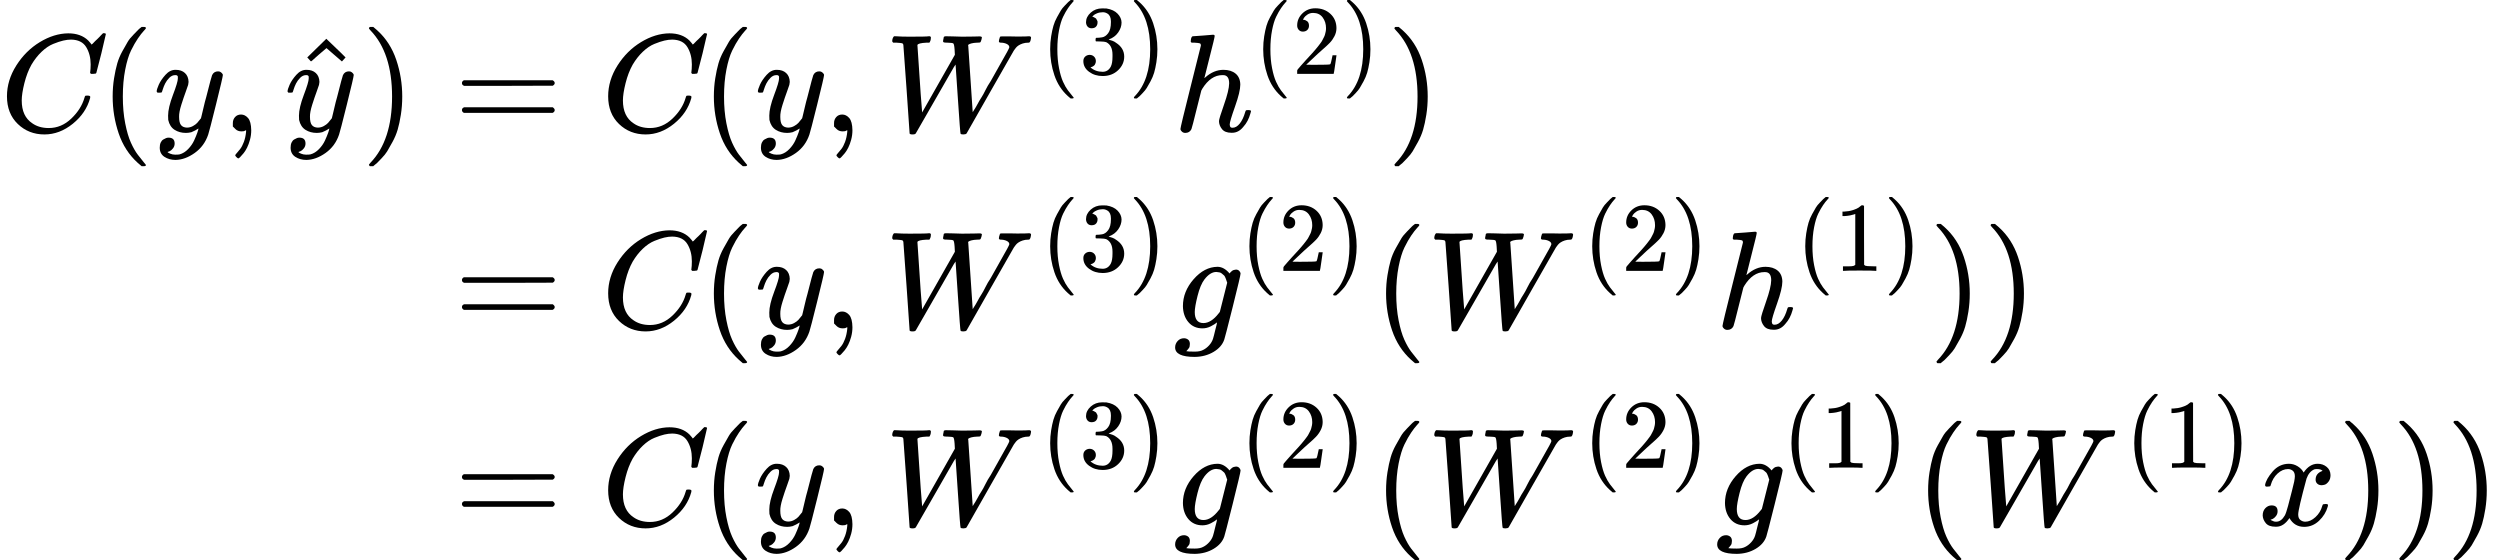
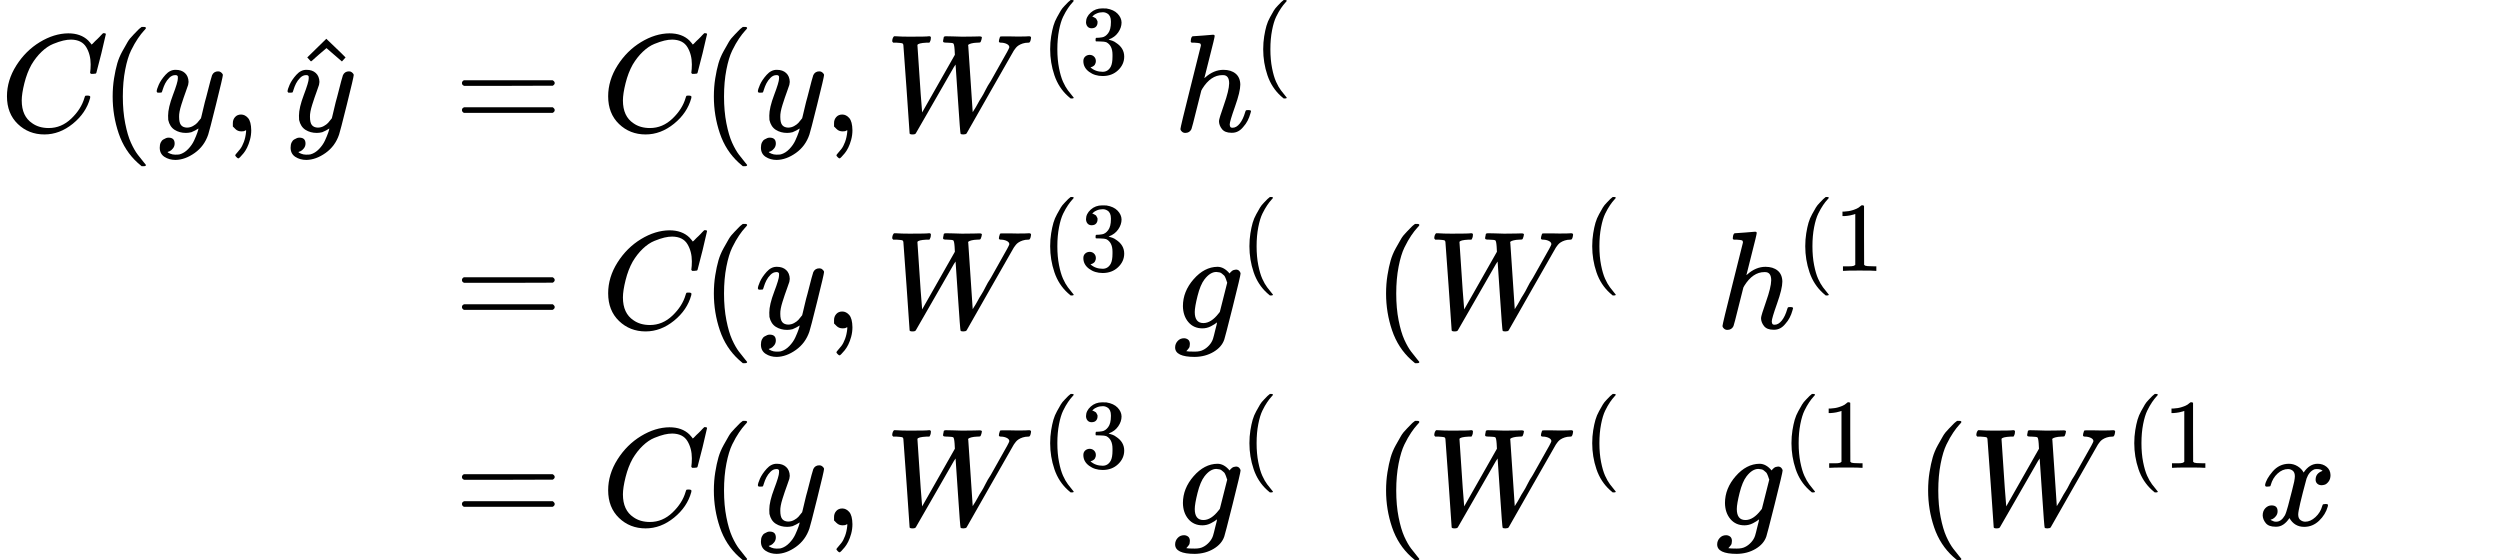
<svg xmlns="http://www.w3.org/2000/svg" xmlns:xlink="http://www.w3.org/1999/xlink" width="324.912px" height="72.800px" viewBox="0 -2261 17951.3 4022" style="">
  <defs>
    <path id="MJX-55-TEX-I-43" d="M50 252Q50 367 117 473T286 641T490 704Q580 704 633 653Q642 643 648 636T656 626L657 623Q660 623 684 649Q691 655 699 663T715 679T725 690L740 705H746Q760 705 760 698Q760 694 728 561Q692 422 692 421Q690 416 687 415T669 413H653Q647 419 647 422Q647 423 648 429T650 449T651 481Q651 552 619 605T510 659Q484 659 454 652T382 628T299 572T226 479Q194 422 175 346T156 222Q156 108 232 58Q280 24 350 24Q441 24 512 92T606 240Q610 253 612 255T628 257Q648 257 648 248Q648 243 647 239Q618 132 523 55T319 -22Q206 -22 128 53T50 252Z" />
    <path id="MJX-55-TEX-N-28" d="M94 250Q94 319 104 381T127 488T164 576T202 643T244 695T277 729T302 750H315H319Q333 750 333 741Q333 738 316 720T275 667T226 581T184 443T167 250T184 58T225 -81T274 -167T316 -220T333 -241Q333 -250 318 -250H315H302L274 -226Q180 -141 137 -14T94 250Z" />
    <path id="MJX-55-TEX-I-79" d="M21 287Q21 301 36 335T84 406T158 442Q199 442 224 419T250 355Q248 336 247 334Q247 331 231 288T198 191T182 105Q182 62 196 45T238 27Q261 27 281 38T312 61T339 94Q339 95 344 114T358 173T377 247Q415 397 419 404Q432 431 462 431Q475 431 483 424T494 412T496 403Q496 390 447 193T391 -23Q363 -106 294 -155T156 -205Q111 -205 77 -183T43 -117Q43 -95 50 -80T69 -58T89 -48T106 -45Q150 -45 150 -87Q150 -107 138 -122T115 -142T102 -147L99 -148Q101 -153 118 -160T152 -167H160Q177 -167 186 -165Q219 -156 247 -127T290 -65T313 -9T321 21L315 17Q309 13 296 6T270 -6Q250 -11 231 -11Q185 -11 150 11T104 82Q103 89 103 113Q103 170 138 262T173 379Q173 380 173 381Q173 390 173 393T169 400T158 404H154Q131 404 112 385T82 344T65 302T57 280Q55 278 41 278H27Q21 284 21 287Z" />
    <path id="MJX-55-TEX-N-2C" d="M78 35T78 60T94 103T137 121Q165 121 187 96T210 8Q210 -27 201 -60T180 -117T154 -158T130 -185T117 -194Q113 -194 104 -185T95 -172Q95 -168 106 -156T131 -126T157 -76T173 -3V9L172 8Q170 7 167 6T161 3T152 1T140 0Q113 0 96 17Z" />
    <path id="MJX-55-TEX-N-5E" d="M112 560L249 694L257 686Q387 562 387 560L361 531Q359 532 303 581L250 627L195 580Q182 569 169 557T148 538L140 532Q138 530 125 546L112 560Z" />
-     <path id="MJX-55-TEX-N-29" d="M60 749L64 750Q69 750 74 750H86L114 726Q208 641 251 514T294 250Q294 182 284 119T261 12T224 -76T186 -143T145 -194T113 -227T90 -246Q87 -249 86 -250H74Q66 -250 63 -250T58 -247T55 -238Q56 -237 66 -225Q221 -64 221 250T66 725Q56 737 55 738Q55 746 60 749Z" />
    <path id="MJX-55-TEX-N-3D" d="M56 347Q56 360 70 367H707Q722 359 722 347Q722 336 708 328L390 327H72Q56 332 56 347ZM56 153Q56 168 72 173H708Q722 163 722 153Q722 140 707 133H70Q56 140 56 153Z" />
    <path id="MJX-55-TEX-I-57" d="M436 683Q450 683 486 682T553 680Q604 680 638 681T677 682Q695 682 695 674Q695 670 692 659Q687 641 683 639T661 637Q636 636 621 632T600 624T597 615Q597 603 613 377T629 138L631 141Q633 144 637 151T649 170T666 200T690 241T720 295T759 362Q863 546 877 572T892 604Q892 619 873 628T831 637Q817 637 817 647Q817 650 819 660Q823 676 825 679T839 682Q842 682 856 682T895 682T949 681Q1015 681 1034 683Q1048 683 1048 672Q1048 666 1045 655T1038 640T1028 637Q1006 637 988 631T958 617T939 600T927 584L923 578L754 282Q586 -14 585 -15Q579 -22 561 -22Q546 -22 542 -17Q539 -14 523 229T506 480L494 462Q472 425 366 239Q222 -13 220 -15T215 -19Q210 -22 197 -22Q178 -22 176 -15Q176 -12 154 304T131 622Q129 631 121 633T82 637H58Q51 644 51 648Q52 671 64 683H76Q118 680 176 680Q301 680 313 683H323Q329 677 329 674T327 656Q322 641 318 637H297Q236 634 232 620Q262 160 266 136L501 550L499 587Q496 629 489 632Q483 636 447 637Q428 637 422 639T416 648Q416 650 418 660Q419 664 420 669T421 676T424 680T428 682T436 683Z" />
    <path id="MJX-55-TEX-N-33" d="M127 463Q100 463 85 480T69 524Q69 579 117 622T233 665Q268 665 277 664Q351 652 390 611T430 522Q430 470 396 421T302 350L299 348Q299 347 308 345T337 336T375 315Q457 262 457 175Q457 96 395 37T238 -22Q158 -22 100 21T42 130Q42 158 60 175T105 193Q133 193 151 175T169 130Q169 119 166 110T159 94T148 82T136 74T126 70T118 67L114 66Q165 21 238 21Q293 21 321 74Q338 107 338 175V195Q338 290 274 322Q259 328 213 329L171 330L168 332Q166 335 166 348Q166 366 174 366Q202 366 232 371Q266 376 294 413T322 525V533Q322 590 287 612Q265 626 240 626Q208 626 181 615T143 592T132 580H135Q138 579 143 578T153 573T165 566T175 555T183 540T186 520Q186 498 172 481T127 463Z" />
    <path id="MJX-55-TEX-I-68" d="M137 683Q138 683 209 688T282 694Q294 694 294 685Q294 674 258 534Q220 386 220 383Q220 381 227 388Q288 442 357 442Q411 442 444 415T478 336Q478 285 440 178T402 50Q403 36 407 31T422 26Q450 26 474 56T513 138Q516 149 519 151T535 153Q555 153 555 145Q555 144 551 130Q535 71 500 33Q466 -10 419 -10H414Q367 -10 346 17T325 74Q325 90 361 192T398 345Q398 404 354 404H349Q266 404 205 306L198 293L164 158Q132 28 127 16Q114 -11 83 -11Q69 -11 59 -2T48 16Q48 30 121 320L195 616Q195 629 188 632T149 637H128Q122 643 122 645T124 664Q129 683 137 683Z" />
-     <path id="MJX-55-TEX-N-32" d="M109 429Q82 429 66 447T50 491Q50 562 103 614T235 666Q326 666 387 610T449 465Q449 422 429 383T381 315T301 241Q265 210 201 149L142 93L218 92Q375 92 385 97Q392 99 409 186V189H449V186Q448 183 436 95T421 3V0H50V19V31Q50 38 56 46T86 81Q115 113 136 137Q145 147 170 174T204 211T233 244T261 278T284 308T305 340T320 369T333 401T340 431T343 464Q343 527 309 573T212 619Q179 619 154 602T119 569T109 550Q109 549 114 549Q132 549 151 535T170 489Q170 464 154 447T109 429Z" />
    <path id="MJX-55-TEX-I-67" d="M311 43Q296 30 267 15T206 0Q143 0 105 45T66 160Q66 265 143 353T314 442Q361 442 401 394L404 398Q406 401 409 404T418 412T431 419T447 422Q461 422 470 413T480 394Q480 379 423 152T363 -80Q345 -134 286 -169T151 -205Q10 -205 10 -137Q10 -111 28 -91T74 -71Q89 -71 102 -80T116 -111Q116 -121 114 -130T107 -144T99 -154T92 -162L90 -164H91Q101 -167 151 -167Q189 -167 211 -155Q234 -144 254 -122T282 -75Q288 -56 298 -13Q311 35 311 43ZM384 328L380 339Q377 350 375 354T369 368T359 382T346 393T328 402T306 405Q262 405 221 352Q191 313 171 233T151 117Q151 38 213 38Q269 38 323 108L331 118L384 328Z" />
    <path id="MJX-55-TEX-N-31" d="M213 578L200 573Q186 568 160 563T102 556H83V602H102Q149 604 189 617T245 641T273 663Q275 666 285 666Q294 666 302 660V361L303 61Q310 54 315 52T339 48T401 46H427V0H416Q395 3 257 3Q121 3 100 0H88V46H114Q136 46 152 46T177 47T193 50T201 52T207 57T213 61V578Z" />
    <path id="MJX-55-TEX-I-78" d="M52 289Q59 331 106 386T222 442Q257 442 286 424T329 379Q371 442 430 442Q467 442 494 420T522 361Q522 332 508 314T481 292T458 288Q439 288 427 299T415 328Q415 374 465 391Q454 404 425 404Q412 404 406 402Q368 386 350 336Q290 115 290 78Q290 50 306 38T341 26Q378 26 414 59T463 140Q466 150 469 151T485 153H489Q504 153 504 145Q504 144 502 134Q486 77 440 33T333 -11Q263 -11 227 52Q186 -10 133 -10H127Q78 -10 57 16T35 71Q35 103 54 123T99 143Q142 143 142 101Q142 81 130 66T107 46T94 41L91 40Q91 39 97 36T113 29T132 26Q168 26 194 71Q203 87 217 139T245 247T261 313Q266 340 266 352Q266 380 251 392T217 404Q177 404 142 372T93 290Q91 281 88 280T72 278H58Q52 284 52 289Z" />
  </defs>
  <g stroke="currentColor" fill="currentColor" stroke-width="0" transform="matrix(1 0 0 -1 0 0)">
    <g data-mml-node="math">
      <g data-mml-node="mtable">
        <g data-mml-node="mtr" transform="translate(0, 1317.7)">
          <g data-mml-node="mtd">
            <g data-mml-node="mi">
              <use xlink:href="#MJX-55-TEX-I-43" />
            </g>
            <g data-mml-node="mo" transform="translate(715, 0)">
              <use xlink:href="#MJX-55-TEX-N-28" />
            </g>
            <g data-mml-node="mi" transform="translate(1104, 0)">
              <use xlink:href="#MJX-55-TEX-I-79" />
            </g>
            <g data-mml-node="mo" transform="translate(1594, 0)">
              <use xlink:href="#MJX-55-TEX-N-2C" />
            </g>
            <g data-mml-node="TeXAtom" transform="translate(2038.7, 0)">
              <g data-mml-node="mover">
                <g data-mml-node="mi" transform="translate(5, 0)">
                  <use xlink:href="#MJX-55-TEX-I-79" />
                </g>
                <g data-mml-node="mo" transform="translate(55.6, -29)">
                  <use xlink:href="#MJX-55-TEX-N-5E" />
                </g>
              </g>
            </g>
            <g data-mml-node="mo" transform="translate(2594.3, 0)">
              <use xlink:href="#MJX-55-TEX-N-29" />
            </g>
          </g>
          <g data-mml-node="mtd" transform="translate(2983.3, 0)">
            <g data-mml-node="mi" />
            <g data-mml-node="mo" transform="translate(277.8, 0)">
              <use xlink:href="#MJX-55-TEX-N-3D" />
            </g>
            <g data-mml-node="mi" transform="translate(1333.6, 0)">
              <use xlink:href="#MJX-55-TEX-I-43" />
            </g>
            <g data-mml-node="mo" transform="translate(2048.6, 0)">
              <use xlink:href="#MJX-55-TEX-N-28" />
            </g>
            <g data-mml-node="mi" transform="translate(2437.6, 0)">
              <use xlink:href="#MJX-55-TEX-I-79" />
            </g>
            <g data-mml-node="mo" transform="translate(2927.6, 0)">
              <use xlink:href="#MJX-55-TEX-N-2C" />
            </g>
            <g data-mml-node="msup" transform="translate(3372.2, 0)">
              <g data-mml-node="mi">
                <use xlink:href="#MJX-55-TEX-I-57" />
              </g>
              <g data-mml-node="TeXAtom" transform="translate(1118.8, 413) scale(0.707)">
                <g data-mml-node="mo">
                  <use xlink:href="#MJX-55-TEX-N-28" />
                </g>
                <g data-mml-node="mn" transform="translate(389, 0)">
                  <use xlink:href="#MJX-55-TEX-N-33" />
                </g>
                <g data-mml-node="mo" transform="translate(889, 0)">
                  <use xlink:href="#MJX-55-TEX-N-29" />
                </g>
              </g>
            </g>
            <g data-mml-node="msup" transform="translate(5444.7, 0)">
              <g data-mml-node="mi">
                <use xlink:href="#MJX-55-TEX-I-68" />
              </g>
              <g data-mml-node="TeXAtom" transform="translate(576, 413) scale(0.707)">
                <g data-mml-node="mo">
                  <use xlink:href="#MJX-55-TEX-N-28" />
                </g>
                <g data-mml-node="mn" transform="translate(389, 0)">
                  <use xlink:href="#MJX-55-TEX-N-32" />
                </g>
                <g data-mml-node="mo" transform="translate(889, 0)">
                  <use xlink:href="#MJX-55-TEX-N-29" />
                </g>
              </g>
            </g>
            <g data-mml-node="mo" transform="translate(6974.4, 0)">
              <use xlink:href="#MJX-55-TEX-N-29" />
            </g>
          </g>
        </g>
        <g data-mml-node="mtr" transform="translate(0, -96.7)">
          <g data-mml-node="mtd" transform="translate(2983.3, 0)" />
          <g data-mml-node="mtd" transform="translate(2983.3, 0)">
            <g data-mml-node="mi" />
            <g data-mml-node="mo" transform="translate(277.8, 0)">
              <use xlink:href="#MJX-55-TEX-N-3D" />
            </g>
            <g data-mml-node="mi" transform="translate(1333.6, 0)">
              <use xlink:href="#MJX-55-TEX-I-43" />
            </g>
            <g data-mml-node="mo" transform="translate(2048.6, 0)">
              <use xlink:href="#MJX-55-TEX-N-28" />
            </g>
            <g data-mml-node="mi" transform="translate(2437.6, 0)">
              <use xlink:href="#MJX-55-TEX-I-79" />
            </g>
            <g data-mml-node="mo" transform="translate(2927.6, 0)">
              <use xlink:href="#MJX-55-TEX-N-2C" />
            </g>
            <g data-mml-node="msup" transform="translate(3372.2, 0)">
              <g data-mml-node="mi">
                <use xlink:href="#MJX-55-TEX-I-57" />
              </g>
              <g data-mml-node="TeXAtom" transform="translate(1118.8, 413) scale(0.707)">
                <g data-mml-node="mo">
                  <use xlink:href="#MJX-55-TEX-N-28" />
                </g>
                <g data-mml-node="mn" transform="translate(389, 0)">
                  <use xlink:href="#MJX-55-TEX-N-33" />
                </g>
                <g data-mml-node="mo" transform="translate(889, 0)">
                  <use xlink:href="#MJX-55-TEX-N-29" />
                </g>
              </g>
            </g>
            <g data-mml-node="msup" transform="translate(5444.7, 0)">
              <g data-mml-node="mi">
                <use xlink:href="#MJX-55-TEX-I-67" />
              </g>
              <g data-mml-node="TeXAtom" transform="translate(477, 413) scale(0.707)">
                <g data-mml-node="mo">
                  <use xlink:href="#MJX-55-TEX-N-28" />
                </g>
                <g data-mml-node="mn" transform="translate(389, 0)">
                  <use xlink:href="#MJX-55-TEX-N-32" />
                </g>
                <g data-mml-node="mo" transform="translate(889, 0)">
                  <use xlink:href="#MJX-55-TEX-N-29" />
                </g>
              </g>
            </g>
            <g data-mml-node="mo" transform="translate(6875.4, 0)">
              <use xlink:href="#MJX-55-TEX-N-28" />
            </g>
            <g data-mml-node="msup" transform="translate(7264.4, 0)">
              <g data-mml-node="mi">
                <use xlink:href="#MJX-55-TEX-I-57" />
              </g>
              <g data-mml-node="TeXAtom" transform="translate(1118.8, 413) scale(0.707)">
                <g data-mml-node="mo">
                  <use xlink:href="#MJX-55-TEX-N-28" />
                </g>
                <g data-mml-node="mn" transform="translate(389, 0)">
                  <use xlink:href="#MJX-55-TEX-N-32" />
                </g>
                <g data-mml-node="mo" transform="translate(889, 0)">
                  <use xlink:href="#MJX-55-TEX-N-29" />
                </g>
              </g>
            </g>
            <g data-mml-node="msup" transform="translate(9336.9, 0)">
              <g data-mml-node="mi">
                <use xlink:href="#MJX-55-TEX-I-68" />
              </g>
              <g data-mml-node="TeXAtom" transform="translate(576, 413) scale(0.707)">
                <g data-mml-node="mo">
                  <use xlink:href="#MJX-55-TEX-N-28" />
                </g>
                <g data-mml-node="mn" transform="translate(389, 0)">
                  <use xlink:href="#MJX-55-TEX-N-31" />
                </g>
                <g data-mml-node="mo" transform="translate(889, 0)">
                  <use xlink:href="#MJX-55-TEX-N-29" />
                </g>
              </g>
            </g>
            <g data-mml-node="mo" transform="translate(10866.6, 0)">
              <use xlink:href="#MJX-55-TEX-N-29" />
            </g>
            <g data-mml-node="mo" transform="translate(11255.6, 0)">
              <use xlink:href="#MJX-55-TEX-N-29" />
            </g>
          </g>
        </g>
        <g data-mml-node="mtr" transform="translate(0, -1511)">
          <g data-mml-node="mtd" transform="translate(2983.3, 0)" />
          <g data-mml-node="mtd" transform="translate(2983.3, 0)">
            <g data-mml-node="mi" />
            <g data-mml-node="mo" transform="translate(277.8, 0)">
              <use xlink:href="#MJX-55-TEX-N-3D" />
            </g>
            <g data-mml-node="mi" transform="translate(1333.6, 0)">
              <use xlink:href="#MJX-55-TEX-I-43" />
            </g>
            <g data-mml-node="mo" transform="translate(2048.6, 0)">
              <use xlink:href="#MJX-55-TEX-N-28" />
            </g>
            <g data-mml-node="mi" transform="translate(2437.6, 0)">
              <use xlink:href="#MJX-55-TEX-I-79" />
            </g>
            <g data-mml-node="mo" transform="translate(2927.6, 0)">
              <use xlink:href="#MJX-55-TEX-N-2C" />
            </g>
            <g data-mml-node="msup" transform="translate(3372.2, 0)">
              <g data-mml-node="mi">
                <use xlink:href="#MJX-55-TEX-I-57" />
              </g>
              <g data-mml-node="TeXAtom" transform="translate(1118.8, 413) scale(0.707)">
                <g data-mml-node="mo">
                  <use xlink:href="#MJX-55-TEX-N-28" />
                </g>
                <g data-mml-node="mn" transform="translate(389, 0)">
                  <use xlink:href="#MJX-55-TEX-N-33" />
                </g>
                <g data-mml-node="mo" transform="translate(889, 0)">
                  <use xlink:href="#MJX-55-TEX-N-29" />
                </g>
              </g>
            </g>
            <g data-mml-node="msup" transform="translate(5444.7, 0)">
              <g data-mml-node="mi">
                <use xlink:href="#MJX-55-TEX-I-67" />
              </g>
              <g data-mml-node="TeXAtom" transform="translate(477, 413) scale(0.707)">
                <g data-mml-node="mo">
                  <use xlink:href="#MJX-55-TEX-N-28" />
                </g>
                <g data-mml-node="mn" transform="translate(389, 0)">
                  <use xlink:href="#MJX-55-TEX-N-32" />
                </g>
                <g data-mml-node="mo" transform="translate(889, 0)">
                  <use xlink:href="#MJX-55-TEX-N-29" />
                </g>
              </g>
            </g>
            <g data-mml-node="mo" transform="translate(6875.4, 0)">
              <use xlink:href="#MJX-55-TEX-N-28" />
            </g>
            <g data-mml-node="msup" transform="translate(7264.4, 0)">
              <g data-mml-node="mi">
                <use xlink:href="#MJX-55-TEX-I-57" />
              </g>
              <g data-mml-node="TeXAtom" transform="translate(1118.8, 413) scale(0.707)">
                <g data-mml-node="mo">
                  <use xlink:href="#MJX-55-TEX-N-28" />
                </g>
                <g data-mml-node="mn" transform="translate(389, 0)">
                  <use xlink:href="#MJX-55-TEX-N-32" />
                </g>
                <g data-mml-node="mo" transform="translate(889, 0)">
                  <use xlink:href="#MJX-55-TEX-N-29" />
                </g>
              </g>
            </g>
            <g data-mml-node="msup" transform="translate(9336.9, 0)">
              <g data-mml-node="mi">
                <use xlink:href="#MJX-55-TEX-I-67" />
              </g>
              <g data-mml-node="TeXAtom" transform="translate(477, 413) scale(0.707)">
                <g data-mml-node="mo">
                  <use xlink:href="#MJX-55-TEX-N-28" />
                </g>
                <g data-mml-node="mn" transform="translate(389, 0)">
                  <use xlink:href="#MJX-55-TEX-N-31" />
                </g>
                <g data-mml-node="mo" transform="translate(889, 0)">
                  <use xlink:href="#MJX-55-TEX-N-29" />
                </g>
              </g>
            </g>
            <g data-mml-node="mo" transform="translate(10767.6, 0)">
              <use xlink:href="#MJX-55-TEX-N-28" />
            </g>
            <g data-mml-node="msup" transform="translate(11156.6, 0)">
              <g data-mml-node="mi">
                <use xlink:href="#MJX-55-TEX-I-57" />
              </g>
              <g data-mml-node="TeXAtom" transform="translate(1118.8, 413) scale(0.707)">
                <g data-mml-node="mo">
                  <use xlink:href="#MJX-55-TEX-N-28" />
                </g>
                <g data-mml-node="mn" transform="translate(389, 0)">
                  <use xlink:href="#MJX-55-TEX-N-31" />
                </g>
                <g data-mml-node="mo" transform="translate(889, 0)">
                  <use xlink:href="#MJX-55-TEX-N-29" />
                </g>
              </g>
            </g>
            <g data-mml-node="mi" transform="translate(13229, 0)">
              <use xlink:href="#MJX-55-TEX-I-78" />
            </g>
            <g data-mml-node="mo" transform="translate(13801, 0)">
              <use xlink:href="#MJX-55-TEX-N-29" />
            </g>
            <g data-mml-node="mo" transform="translate(14190, 0)">
              <use xlink:href="#MJX-55-TEX-N-29" />
            </g>
            <g data-mml-node="mo" transform="translate(14579, 0)">
              <use xlink:href="#MJX-55-TEX-N-29" />
            </g>
          </g>
        </g>
      </g>
    </g>
  </g>
</svg>